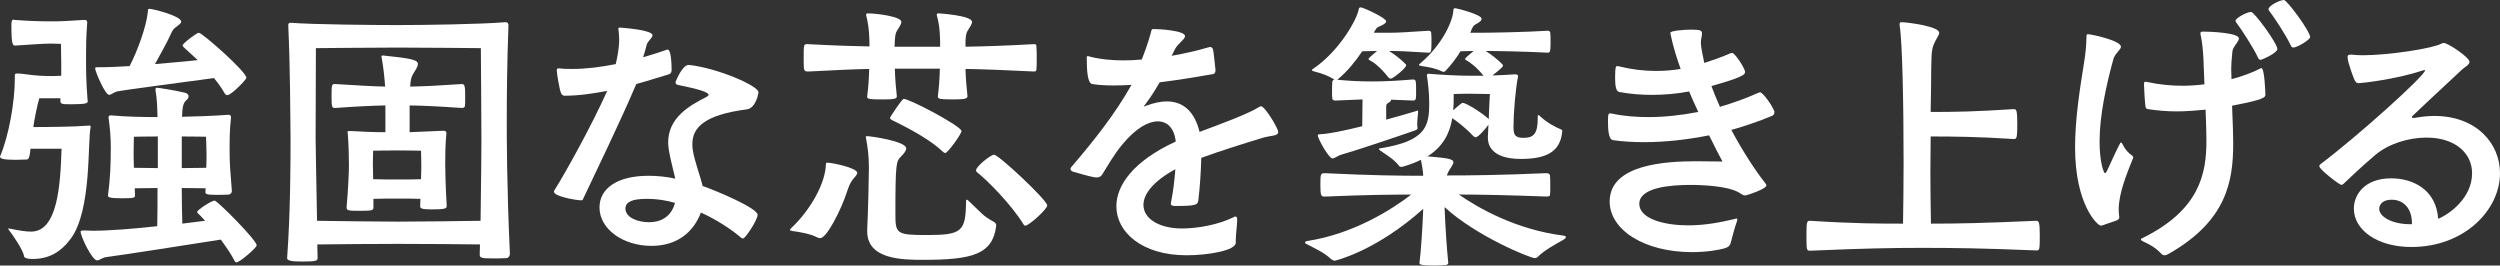
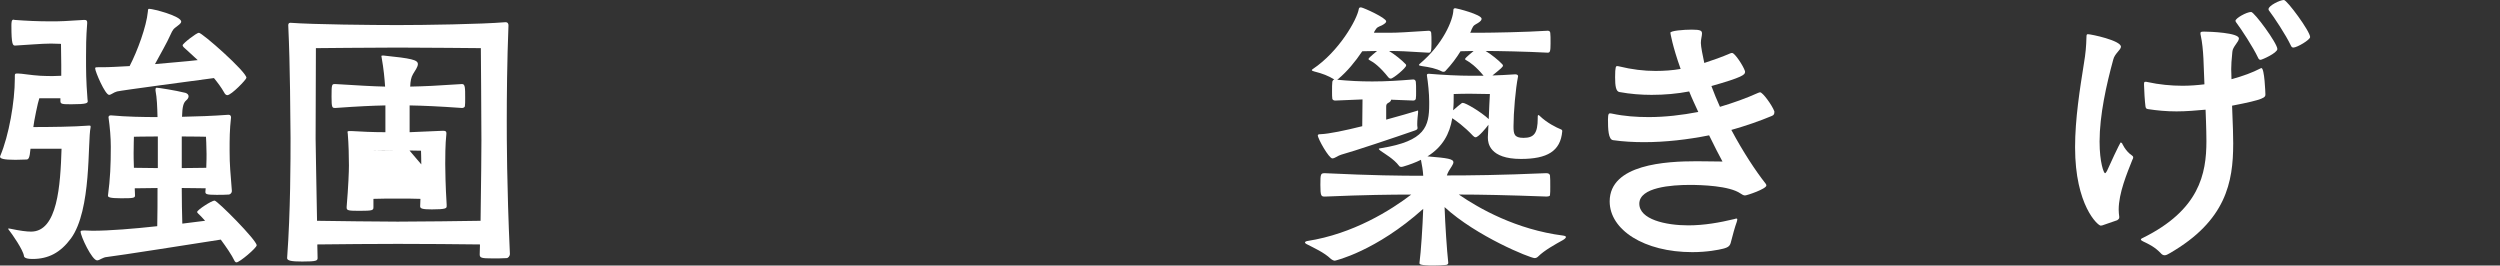
<svg xmlns="http://www.w3.org/2000/svg" id="_レイヤー_2" viewBox="0 0 315.867 33.548">
  <rect x="0" y="0" width="315.867" height="33.548" fill="#333333" stroke="none" />
  <defs>
    <style>.cls-1{fill:#fff;stroke-width:0px;}</style>
  </defs>
  <g id="_レイヤー_1-2">
    <path class="cls-1" d="m11.446,16.09c-.396,1.872.144,10.438-2.483,14.038-1.332,1.8-2.844,2.592-4.859,2.592-1.008,0-1.08-.288-1.08-.396-.108-.756-1.477-2.736-1.908-3.276-.072-.071-.072-.107-.072-.144s0-.036.072-.036c.036,0,.145.036.217.036,1.188.252,2.016.36,2.591.36,3.348,0,3.708-5.832,3.852-10.475h-3.923c-.108,1.224-.252,1.367-.541,1.367-.396,0-.863.036-1.367.036-1.477,0-1.943-.144-1.943-.396,0-.036.035-.072.035-.108,1.08-2.556,1.836-6.803,1.836-9.791v-.323c0-.288.072-.288.396-.288.468,0,1.619.216,2.844.288.611.035,1.223.035,1.584.035.323,0,.719-.035,1.043-.035v-1.404c0-.756-.035-2.628-.035-2.628,0,0-.828-.036-1.26-.036-1.152,0-3.204.181-4.536.252-.288,0-.468-.107-.468-2.483,0-.359,0-.792.252-.792.072,0,.107.036.18.036,1.439.108,2.844.18,4.644.18,1.188,0,1.836-.035,4.067-.18h.107c.252,0,.324.108.324.324v.107c-.144,1.765-.144,3.168-.144,4.176,0,1.872,0,2.987.181,5.363,0,.145.035.216.035.288,0,.252-.145.396-2.016.396-1.152,0-1.439,0-1.439-.396v-.36h-2.664c-.18.469-.684,2.952-.756,3.636,2.123,0,5.147-.036,6.947-.18h.18q.108,0,.108.072v.144Zm14.47,11.807c-.396-.432-.684-.756-.863-.899-.072-.072-.145-.145-.145-.217,0-.252,1.836-1.439,2.195-1.439s5.328,5.003,5.328,5.651c0,.324-2.16,2.159-2.556,2.159-.072,0-.144-.035-.216-.144-.396-.828-1.08-1.8-1.764-2.735-2.988.468-13.066,2.052-14.363,2.195-.575.036-.936.432-1.26.432-.647,0-2.088-3.06-2.088-3.635,0-.108.072-.145.541-.145.287,0,.611.036.972.036,2.124,0,5.22-.252,8.171-.576.035-1.512.035-3.167.035-4.823-1.008,0-2.087.036-2.879.036,0,.288.036.612.036.9,0,.323-.181.359-1.765.359-1.439,0-1.655-.144-1.655-.324.288-2.159.36-3.887.36-6.19,0-1.188-.108-2.412-.288-3.708v-.036c0-.107.108-.216.252-.216h.071c1.944.18,4.068.216,5.867.216-.035-1.332-.071-2.411-.252-3.348v-.144c0-.108.037-.216.145-.216.217,0,2.34.323,3.636.647.216.072.396.216.396.432,0,.181-.107.36-.324.54-.323.288-.467.756-.504,2.052,1.836-.036,3.889-.107,5.832-.252h.072c.215,0,.287.181.287.324-.18,1.62-.18,2.699-.18,4.247,0,1.836.107,2.7.288,5.076,0,.216-.216.432-.396.432-.433.036-1.045.036-1.549.036-1.331,0-1.403-.108-1.403-.396l.036-.432c-.756,0-1.908-.036-3.023-.036,0,1.584.035,3.168.072,4.5l2.879-.36ZM12.922,8.495c.863,0,2.088-.072,3.455-.145,1.008-1.943,2.124-5.003,2.305-6.875.035-.18-.037-.359.18-.359.468,0,4.031.899,4.031,1.619,0,.252-.396.468-.792.792-.323.252-.468.685-.612.972-.359.828-1.188,2.269-1.907,3.6,1.907-.18,3.852-.323,5.399-.504-.828-.792-1.512-1.367-1.764-1.619-.072-.072-.145-.181-.145-.252,0-.217,1.764-1.584,2.053-1.584.432,0,6.011,4.932,6.011,5.688,0,.216-1.907,2.195-2.411,2.195-.145,0-.289-.108-.396-.324-.36-.647-.828-1.26-1.296-1.836-2.663.36-11.663,1.548-12.239,1.692-.432.107-.756.432-1.008.432-.504,0-1.764-2.951-1.764-3.348,0-.144.108-.144.396-.144h.504Zm7.02,8.747c-1.549,0-3.023.035-3.023.035,0,0-.037,1.225-.037,2.088,0,.288,0,.937.037,1.836.827,0,1.979.036,3.023.036v-3.995Zm3.023,3.995c1.152,0,2.34-.036,3.096-.036.035-.828.035-1.476.035-1.764,0-.899-.071-2.16-.071-2.16,0,0-1.513-.035-3.06-.035v3.995Z" />
-     <path class="cls-1" d="m40.128,32.576c0,.359-.108.468-1.944.468-1.367,0-1.907-.108-1.907-.432.433-5.868.433-12.562.433-15.19-.037-2.844-.037-8.747-.289-14.219,0-.144.037-.323.252-.323h.037c2.807.216,10.475.288,13.533.288,3.348,0,10.583-.108,13.57-.36h.072c.288,0,.36.216.36.396-.181,4.607-.216,9.144-.216,12.095,0,2.052,0,8.135.396,16.774,0,.288-.216.54-.432.54-.505.035-1.188.035-1.8.035-1.368,0-1.584-.071-1.584-.504,0-.396.036-.827.036-1.26-2.052-.036-7.847-.071-10.366-.071-2.377,0-7.74.035-10.188.071l.036,1.692Zm20.697-14.938c0-2.231-.071-11.555-.071-11.555,0,0-7.632-.072-10.512-.072s-10.33.072-10.33.072c0,0-.036,9.251-.036,11.446,0,1.116.108,5.616.181,10.367,2.411.036,7.811.108,10.186.108,2.557,0,8.459-.072,10.475-.108.072-4.464.108-9.215.108-10.259Zm-4.392,8.423c0,.252-.107.396-1.871.396-1.225,0-1.477-.108-1.477-.396l.036-.936c-.72-.036-2.052-.036-2.843-.036-.828,0-2.34,0-3.096.036v1.044c0,.396-.072.468-1.729.468-1.404,0-1.656-.036-1.656-.396v-.107c.217-2.556.289-4.5.289-5.22,0-1.044-.037-2.735-.145-3.995,0-.108-.036-.18-.036-.252s.072-.108.288-.108h.216c1.08.072,2.735.145,4.284.145v-3.384c-1.656.036-3.348.108-6.336.324-.396,0-.468-.036-.468-1.44,0-1.584.036-1.584.468-1.584,2.988.181,4.68.288,6.299.324-.071-1.044-.18-2.231-.432-3.636,0-.071-.035-.144-.035-.18,0-.107.035-.107.144-.107h.144c3.492.359,4.32.539,4.32,1.079,0,.36-.36.828-.612,1.26-.252.433-.324.864-.36,1.584,1.8-.036,3.348-.107,6.551-.324.396,0,.396.469.396,1.765,0,.432,0,.827-.035,1.044-.037.144-.217.216-.361.216-3.059-.216-4.822-.288-6.623-.324v3.384l4.212-.181c.324,0,.433.072.433.288v.108c-.145,1.296-.145,3.06-.145,3.815,0,.684.036,2.88.18,5.111v.216Zm-3.203-5.291c0-.612-.036-1.728-.036-1.728,0,0-1.692-.036-2.952-.036s-3.096.036-3.096.036c0,0-.035.972-.035,1.8,0,.323.035.972.035,1.8.793.035,2.377.035,3.096.035s2.232,0,2.952-.035c.036-.9.036-1.62.036-1.872Z" />
-     <path class="cls-1" d="m84.853,8.819c0,.216-.036.468-.36.575-1.115.324-2.52.792-4.104,1.224-1.979,4.68-5.255,11.411-6.73,14.543-.036.144-.145.144-.252.144-.684,0-3.42-.504-3.42-1.08,0-.036,0-.107.036-.144,1.368-2.16,4.716-8.171,6.695-12.599-1.728.324-3.527.612-5.399.612-.18,0-.359-.145-.432-.324-.18-.36-.504-2.304-.54-2.808,0-.216,0-.324.252-.324h.108c.504.072,1.043.072,1.619.072,1.764,0,3.672-.252,5.472-.612.18-.827.432-1.907.432-3.131,0-.36-.036-.721-.071-1.08,0-.108-.037-.216-.037-.252,0-.145.072-.145.289-.145.396.036,4.031.288,4.031.973,0,.323-.648.756-.756,1.26-.145.611-.289,1.079-.433,1.512,1.224-.36,2.269-.685,2.952-.937.035-.035.107-.035.144-.035.468,0,.504,2.051.504,2.375v.181Zm2.231-.612c3.564.396,8.748,2.628,8.748,3.455,0,.108-.324,2.052-1.513,2.16-5.255.684-6.839,2.268-6.839,4.355,0,.216,0,.432.036.684.216,1.477.936,3.275,1.26,4.644,1.512.504,6.946,2.771,6.946,3.636,0,.647-1.547,2.987-1.835,2.987-.072,0-.144,0-.216-.071-1.225-1.044-3.061-2.269-5.111-3.204-.936,2.448-2.952,4.212-6.264,4.212-3.527,0-6.551-2.088-6.551-4.859,0-2.34,2.16-3.996,6.191-3.996,1.08,0,2.231.108,3.383.36-.252-1.152-.647-2.52-.828-3.708-.035-.323-.071-.611-.071-.863,0-3.06,2.556-4.607,4.859-5.76.18-.107.252-.18.252-.252,0-.359-1.403-.756-3.888-1.26-.18-.036-.288-.144-.288-.324,0-.036,0-.107.036-.144s.792-2.052,1.62-2.052h.071Zm-5.184,16.918c-1.079,0-2.879.036-2.879,1.224,0,1.116,1.512,1.728,2.988,1.728,1.295,0,2.771-.54,3.275-2.447-1.152-.324-2.305-.504-3.385-.504Z" />
-     <path class="cls-1" d="m103.305,30.021c-.828-.468-2.304-.72-3.168-.828-.215-.036-.323-.072-.323-.145,0-.035.036-.107.144-.216,2.557-2.411,4.355-5.795,4.392-8.099,0-.144.072-.18.181-.18.575,0,3.779.647,3.779,1.296,0,.252-.324.504-.612.899-.323.432-.468.864-.647,1.368-.756,2.375-2.592,5.975-3.42,5.975-.107,0-.216-.035-.324-.071Zm15.19-17.89c.144-1.044.216-2.124.252-3.456h-5.688c.036,1.368.144,2.448.252,3.491,0,.36-.468.396-1.872.396-1.476,0-1.871-.036-1.871-.324v-.107c.144-1.044.216-2.124.252-3.42-1.943.036-4.212.144-7.703.324-.576,0-.576-.108-.576-1.584,0-1.728,0-1.872.396-1.872h.18c3.348.18,5.76.252,7.738.288,0-1.116-.035-2.412-.396-3.852,0-.036-.036-.107-.036-.144,0-.108.072-.181.217-.181,1.115,0,4.247.396,4.247,1.08,0,.288-.324.72-.576,1.152-.216.359-.216.792-.252,1.26,0,.18-.036.432-.036.72h5.76c0-1.116,0-2.412-.396-3.888,0-.036-.035-.107-.035-.144,0-.108.071-.181.215-.181.037,0,4.248.252,4.248,1.08,0,.288-.324.72-.576,1.152-.216.359-.216.792-.252,1.26v.72c2.232-.036,4.824-.108,8.639-.324.289,0,.324.072.324.324.036.324.036.899.036,1.476,0,.54,0,1.116-.036,1.404,0,.18-.107.252-.324.252-3.707-.181-6.371-.288-8.639-.324.036,1.332.145,2.412.252,3.455,0,.324-.432.396-1.871.396-1.801,0-1.872-.108-1.872-.36v-.071Zm-8.927,16.882c.107-1.98.216-6.731.216-7.812,0-1.62-.181-2.735-.36-3.707,0-.108-.035-.145-.035-.217,0-.071.071-.071.287-.071s4.824.611,4.824,1.548c0,.323-.36.72-.685,1.044-.575.611-.684.756-.684,7.199,0,2.52.108,2.699,3.96,2.699,4.463,0,4.931-.432,4.967-4.319,0-.108.036-.145.072-.145.072,0,.144.036.287.181,1.801,1.691,1.692,1.8,3.168,2.627.217.108.288.324.288.433-.433,3.671-2.987,4.355-9.251,4.355-2.592,0-7.055-.036-7.055-3.6v-.216Zm9.502-9.899c-2.088-1.943-5.65-3.563-6.334-3.923-.217-.108-.289-.217-.289-.324,0-.036,1.512-2.376,1.729-2.376.756,0,7.307,3.456,7.307,4.067,0,.36-1.728,2.771-2.052,2.771-.108,0-.216-.071-.36-.216Zm10.475,9.396c-.071,0-.144-.036-.215-.145-1.512-2.483-4.607-5.615-5.867-6.587-.072-.072-.145-.145-.145-.252,0-.504,1.871-1.979,2.268-1.979.611,0,6.731,5.759,6.731,6.407,0,.468-2.304,2.556-2.772,2.556Z" />
-     <path class="cls-1" d="m156.133,30.668c0,.972-3.42,1.584-6.229,1.584-5.615,0-8.854-2.916-8.854-6.191,0-2.663,2.16-5.723,7.487-8.171v-.18c-.216-1.512-1.044-2.376-2.268-2.376-1.188,0-2.771.864-4.463,2.916-1.045,1.224-1.98,2.915-2.557,3.815-.144.252-.432.359-.684.359-.324,0-.972-.144-2.951-.72-.252-.072-.36-.216-.36-.359,0-.108.071-.217.144-.288,2.809-3.275,5.472-6.623,7.56-10.331-.72.036-1.44.072-2.16.072-.972,0-1.907-.036-2.808-.181-.576-.107-.684-1.691-.684-3.275,0-.18,0-.252.145-.252.071,0,.144.036.287.072,1.225.324,2.664.468,4.211.468.757,0,1.513-.036,2.305-.107.432-1.08.828-2.196,1.151-3.384.108-.433.072-.468.433-.468.576,0,3.887.18,3.887.899,0,.396-.899.936-1.26,1.62l-.432.863c1.619-.287,3.203-.647,4.68-1.079.072,0,.144-.036.18-.036.18,0,.288.107.359.288.108.323.217,1.871.324,2.627,0,.433-.252.504-.287.504-2.053.36-4.428.756-6.768,1.044-.864,1.477-1.225,1.98-1.836,2.808-.107.145-.18.217-.18.252h.035c.037,0,.145-.071.289-.107.971-.36,1.836-.54,2.592-.54,2.23,0,3.562,1.476,4.139,3.852,2.592-.972,6.155-2.268,7.559-3.168.072-.036.145-.071.217-.071.468,0,2.16,2.771,2.16,3.239,0,.54-.828.432-1.873.72-2.591.792-5.255,1.62-7.846,2.556-.037,1.728-.181,3.779-.36,5.256-.072.684-.181.827-2.952.827-.396,0-.539-.107-.539-.288,0-.071.035-.144.035-.216.252-1.224.432-2.735.54-4.14-2.844,1.548-4.031,3.168-4.031,4.5,0,1.836,2.124,2.987,4.859,2.987,1.979,0,4.571-.468,6.479-1.403.107-.072.216-.108.287-.108.145,0,.217.108.217.432,0,.612-.18,1.872-.18,2.556v.324Z" />
+     <path class="cls-1" d="m40.128,32.576c0,.359-.108.468-1.944.468-1.367,0-1.907-.108-1.907-.432.433-5.868.433-12.562.433-15.19-.037-2.844-.037-8.747-.289-14.219,0-.144.037-.323.252-.323h.037c2.807.216,10.475.288,13.533.288,3.348,0,10.583-.108,13.57-.36h.072c.288,0,.36.216.36.396-.181,4.607-.216,9.144-.216,12.095,0,2.052,0,8.135.396,16.774,0,.288-.216.54-.432.54-.505.035-1.188.035-1.8.035-1.368,0-1.584-.071-1.584-.504,0-.396.036-.827.036-1.26-2.052-.036-7.847-.071-10.366-.071-2.377,0-7.74.035-10.188.071l.036,1.692Zm20.697-14.938c0-2.231-.071-11.555-.071-11.555,0,0-7.632-.072-10.512-.072s-10.33.072-10.33.072c0,0-.036,9.251-.036,11.446,0,1.116.108,5.616.181,10.367,2.411.036,7.811.108,10.186.108,2.557,0,8.459-.072,10.475-.108.072-4.464.108-9.215.108-10.259Zm-4.392,8.423c0,.252-.107.396-1.871.396-1.225,0-1.477-.108-1.477-.396l.036-.936c-.72-.036-2.052-.036-2.843-.036-.828,0-2.34,0-3.096.036v1.044c0,.396-.072.468-1.729.468-1.404,0-1.656-.036-1.656-.396v-.107c.217-2.556.289-4.5.289-5.22,0-1.044-.037-2.735-.145-3.995,0-.108-.036-.18-.036-.252s.072-.108.288-.108h.216c1.08.072,2.735.145,4.284.145v-3.384c-1.656.036-3.348.108-6.336.324-.396,0-.468-.036-.468-1.44,0-1.584.036-1.584.468-1.584,2.988.181,4.68.288,6.299.324-.071-1.044-.18-2.231-.432-3.636,0-.071-.035-.144-.035-.18,0-.107.035-.107.144-.107h.144c3.492.359,4.32.539,4.32,1.079,0,.36-.36.828-.612,1.26-.252.433-.324.864-.36,1.584,1.8-.036,3.348-.107,6.551-.324.396,0,.396.469.396,1.765,0,.432,0,.827-.035,1.044-.037.144-.217.216-.361.216-3.059-.216-4.822-.288-6.623-.324v3.384l4.212-.181c.324,0,.433.072.433.288v.108c-.145,1.296-.145,3.06-.145,3.815,0,.684.036,2.88.18,5.111v.216Zm-3.203-5.291c0-.612-.036-1.728-.036-1.728,0,0-1.692-.036-2.952-.036s-3.096.036-3.096.036s2.232,0,2.952-.035c.036-.9.036-1.62.036-1.872Z" />
    <path class="cls-1" d="m179.35,33.188c.18-1.331.396-4.607.469-6.803-5.976,5.363-11.123,6.551-11.159,6.551-.144,0-.323-.071-.54-.252-.828-.792-2.123-1.367-2.951-1.8-.18-.071-.288-.18-.288-.252,0-.071.108-.144.288-.18,5.795-.899,10.547-3.888,13.139-5.867-2.629,0-5.796.036-10.907.252-.468,0-.576-.036-.576-1.476,0-1.404.036-1.477.576-1.477,6.083.288,9.431.324,12.419.324-.037-.647-.145-1.332-.289-2.016-.647.324-1.403.612-2.268.864-.072,0-.144.036-.215.036-.109,0-.217-.036-.289-.145-.647-.863-1.799-1.512-2.303-1.872-.181-.144-.252-.216-.252-.252,0-.071.144-.071.323-.107,5.544-.9,6.048-2.735,6.048-5.543v-.36c0-.972-.145-2.376-.289-3.275v-.072c0-.108.108-.144.252-.144,1.729.144,3.708.252,5.436.252h1.477c-.973-1.188-1.764-1.729-2.16-1.944-.107-.036-.18-.107-.18-.18,0-.145,1.008-.936,1.08-1.008-.576,0-1.116.036-1.656.036-.504.827-1.152,1.691-1.871,2.447-.072.108-.181.145-.289.145-.071,0-.107,0-.18-.036-.791-.396-1.548-.54-2.556-.685-.216-.036-.36-.071-.36-.144,0-.036.037-.072.108-.145,2.916-2.447,4.212-5.507,4.247-6.803,0-.144.072-.216.252-.216.145,0,3.312.792,3.312,1.332,0,.144-.108.323-.469.54-.396.252-.539.216-.791.791-.037.145-.108.288-.181.433h1.548c1.008,0,5.436-.072,8.243-.252.181,0,.288.072.323.252.037.216.037.792.037,1.332,0,1.044-.072,1.188-.36,1.188-2.663-.144-6.3-.216-7.847-.216.72.432,1.619,1.151,2.123,1.691.036.072.072.108.072.145,0,.18-.216.359-1.332,1.26.936-.036,1.908-.072,2.88-.145.181,0,.36.072.36.216v.036c-.324,1.584-.576,4.607-.576,6.3,0,.972.072,1.476,1.26,1.476,1.332,0,1.8-.576,1.8-2.483v-.181c0-.107,0-.216.108-.216.035,0,.071.036.144.108.937.899,2.124,1.476,2.663,1.691.181.072.181.145.181.252-.216,2.52-1.907,3.492-5.22,3.492-3.959,0-4.176-2.017-4.176-2.664v-.108l.072-1.548c-.252.36-1.26,1.584-1.619,1.584-.108,0-.217-.072-.324-.18-1.152-1.224-2.195-1.944-2.628-2.231-.323,1.979-1.224,3.635-3.132,4.823,2.592.216,3.275.324,3.275.756,0,.252-.323.647-.575,1.08-.108.18-.181.359-.252.575,2.915,0,6.731-.036,12.562-.288.289,0,.433.108.469.288.035.252.035.864.035,1.44,0,.432,0,.827-.035,1.044,0,.144-.252.18-.469.18-4.895-.18-8.242-.252-11.05-.252,2.556,1.764,7.271,4.428,13.175,5.184.252.036.359.107.359.18,0,.108-.145.252-.396.396-.971.54-2.34,1.296-3.096,2.052-.144.145-.287.217-.467.217-.541,0-7.344-2.736-11.375-6.443.072,2.123.288,5.436.468,7.055,0,.145-.144.252-.323.252-.396.036-.973.072-1.513.072-1.764,0-1.8-.18-1.8-.288v-.072Zm-.252-16.989c0,.144-.107.216-.432.323-2.16.756-7.848,2.664-9.215,3.024-.396.107-.792.468-1.115.468-.433,0-1.836-2.484-1.836-2.916,0-.107.144-.144.359-.144,1.044-.036,3.096-.468,5.256-1.008,0-1.044.035-2.232.035-3.384l-3.455.144c-.145,0-.324-.071-.359-.216-.037-.18-.037-.54-.037-.899,0-.504,0-1.044.037-1.26.035-.145.107-.252.252-.288-.756-.468-1.513-.756-2.521-1.008-.18-.036-.323-.108-.323-.181,0-.035.035-.071.144-.144,3.275-2.195,5.579-6.228,5.795-7.595.036-.145.108-.181.288-.181.396.072,3.168,1.332,3.168,1.764,0,.145-.145.288-.54.504-.468.217-.612.181-.937.757l-.071.18h2.016c1.008,0,2.088-.072,4.896-.252.18,0,.287.072.324.252.035.216.035.792.035,1.332,0,1.044-.072,1.188-.359,1.188-2.916-.18-3.707-.216-4.896-.216h-.108c.721.432,1.62,1.151,2.124,1.691.036.036.036.108.036.145,0,.288-1.62,1.655-1.943,1.655-.108,0-.181-.036-.289-.144-1.079-1.368-1.907-1.944-2.339-2.16-.108-.036-.181-.107-.181-.18,0-.145,1.008-.936,1.08-1.008l-1.871.036c-.864,1.296-1.908,2.556-3.023,3.491l-.145.108c1.548.144,2.808.216,4.428.216,1.836,0,3.383-.108,5.184-.252.18,0,.287.107.323.288.036.216.036.756.036,1.26,0,.359,0,.72-.036.899-.036.145-.18.216-.323.216l-2.809-.107v.036c0,.107-.107.252-.396.396-.181.108-.216.252-.216.468v1.62c1.691-.468,3.096-.864,3.779-1.08.107-.036.18-.072.216-.072s.036.036.036.108v.144c-.036.36-.107.937-.107,1.44,0,.144,0,.324.035.468v.072Zm6.803-4.355c-.684,0-1.547,0-2.23.036,0,.72,0,1.403-.072,2.052.396-.36.899-.756,1.043-.864.037-.036.072-.072.181-.072.36,0,2.268,1.116,3.275,2.052.036-1.224.108-2.447.144-3.167-.611,0-1.655-.036-2.34-.036Z" />
    <path class="cls-1" d="m224.183,14.183c0,.18-.036.359-.324.468-1.548.647-3.312,1.26-5.111,1.764,1.476,2.771,3.096,5.219,4.319,6.767.072.072.108.181.108.252,0,.433-2.448,1.261-2.7,1.261-.216,0-.396-.145-.576-.253-1.403-.972-4.931-1.079-6.406-1.079-2.268,0-6.371.288-6.371,2.375,0,1.98,3.311,2.736,6.191,2.736,2.016,0,3.994-.36,5.795-.792.144-.036.216-.072.287-.072.072,0,.108.036.108.108,0,.071-.036.18-.071.323-.252.685-.504,1.656-.721,2.484-.107.504-.287.72-1.008.899-.576.145-2.016.433-3.887.433-6.084,0-10.439-2.809-10.439-6.407,0-4.716,7.163-5.076,10.979-5.076,1.26,0,2.412.036,3.275.036-.396-.72-1.008-1.907-1.691-3.312-2.699.54-5.508.864-8.207.864-1.332,0-2.664-.072-3.924-.252-.611-.072-.647-1.44-.647-2.628,0-.756.144-.756.252-.756.071,0,.144,0,.288.036,1.512.324,3.06.432,4.607.432,2.088,0,4.211-.252,6.264-.647-.396-.864-.793-1.692-1.152-2.592-1.512.288-3.096.432-4.752.432-1.332,0-2.699-.107-4.066-.359-.433-.072-.541-.756-.541-1.872,0-1.332.108-1.404.252-1.404.037,0,.145,0,.252.036,1.62.396,3.132.576,4.607.576,1.08,0,2.124-.072,3.168-.252-1.044-2.916-1.296-4.535-1.296-4.571,0-.252,1.655-.396,2.7-.396,1.151,0,1.295.145,1.295.504,0,.288-.144.685-.144,1.188,0,.432.252,1.691.433,2.52,1.115-.36,2.23-.756,3.311-1.224.072-.036.145-.036.217-.036.324,0,1.403,1.619,1.619,2.304v.107c0,.324-.287.648-4.247,1.765.323.863.684,1.764,1.079,2.627,1.692-.504,3.312-1.08,4.824-1.764.107-.036.18-.072.252-.072.324,0,1.512,1.62,1.8,2.412v.108Z" />
-     <path class="cls-1" d="m240.01,3.023c0-.18.072-.216.324-.216.863.036,4.68.54,4.68,1.332,0,.252-.252.576-.469,1.008-.432.863-.504,1.116-.539,3.348,0,1.296-.036,3.312-.072,5.651,2.987,0,5.579-.036,10.511-.36.323,0,.432.145.432,1.872,0,1.764-.071,1.907-.432,1.907-4.464-.288-7.487-.323-10.511-.323,0,1.476-.036,3.023-.036,4.571,0,2.195.036,4.427.072,6.443,3.708,0,6.659-.072,13.282-.36.359,0,.468.144.468,1.872,0,1.836-.036,1.871-.433,1.871-7.055-.288-10.546-.323-14.613-.323-3.779,0-7.271.071-13.967.359-.432,0-.468-.036-.468-1.8,0-1.871.036-1.979.468-1.979,5.688.36,8.819.36,11.734.36.037-2.34.072-5.04.072-7.703,0-7.235-.144-15.154-.504-17.386v-.145Z" />
    <path class="cls-1" d="m265.635,28.473c-.071,0-.144.036-.215.036-.36,0-3.24-2.556-3.24-9.899,0-3.6.612-7.415,1.116-10.582.216-1.296.288-2.124.323-3.348,0-.288.037-.36.181-.36.396,0,4.175.792,4.175,1.584,0,.396-.791.864-.971,1.62-.865,3.167-1.729,7.019-1.729,10.366,0,2.664.54,3.995.684,3.995.072,0,.145-.107.252-.287,1.549-3.42,1.729-3.6,1.729-3.6.035,0,.107.036.18.107,0,0,.396.972,1.26,1.548.107.072.145.145.145.216,0,.108-.037.217-.108.324-.685,1.728-1.728,4.212-1.728,6.299,0,.288.035.612.072.9v.072c0,.18-.108.252-.252.359l-1.873.648Zm16.522-10.295c0,4.823-.899,9.719-8.026,13.822-.252.144-.433.252-.648.252-.145,0-.324-.072-.504-.288-.72-.756-1.476-1.116-2.232-1.476-.18-.108-.252-.145-.252-.216,0-.072.072-.145.252-.216,7.128-3.528,8.027-8.063,8.027-12.239,0-1.476-.107-3.923-.107-3.959-1.188.107-2.447.216-3.672.216-1.26,0-2.447-.108-3.6-.288-.252-.036-.287-.144-.324-.359-.072-.505-.18-2.16-.18-2.7,0-.288,0-.396.18-.396.037,0,.145,0,.252.035,1.477.324,2.988.469,4.428.469.936,0,1.872-.072,2.771-.181-.107-2.231-.072-4.355-.468-6.19-.036-.108-.036-.217-.036-.288,0-.145.108-.181.469-.181.756,0,4.391.145,4.391.864,0,.432-.791,1.044-.828,1.691-.107,1.08-.144,1.656-.144,2.196,0,.396.036.756.036,1.26,1.476-.396,2.699-.864,3.6-1.332.072-.036.145-.072.18-.072.396,0,.504,3.204.504,3.312,0,.396-.072.648-4.211,1.44.107,2.556.144,3.852.144,4.823Zm3.456-10.619c-.145,0-.252-.107-.324-.287-.611-1.296-2.088-3.564-2.771-4.464-.036-.072-.072-.108-.072-.18,0-.324,1.404-1.116,1.98-1.116.395,0,3.311,3.96,3.311,4.68,0,.504-1.943,1.367-2.123,1.367Zm4.139-1.548c-.144,0-.252-.107-.324-.287-.611-1.296-2.087-3.528-2.771-4.428-.035-.072-.035-.108-.035-.145,0-.432,1.439-1.151,1.943-1.151.396,0,3.312,3.96,3.312,4.68,0,.359-1.655,1.331-2.124,1.331Z" />
-     <path class="cls-1" d="m305.033,14.902c.827-.145,1.655-.252,2.52-.252,5.363,0,8.314,3.491,8.314,7.234,0,4.644-4.5,9.323-11.194,9.323-4.284,0-7.271-2.124-7.271-4.859,0-1.691,1.296-3.815,4.716-3.815,2.771,0,5.688,1.439,5.939,5.111,1.476-.612,4.283-2.664,4.283-5.76,0-2.52-2.124-4.499-5.76-4.499-2.303,0-4.823.792-6.515,2.231-2.088,1.8-2.735,2.448-3.995,3.636-.108.072-.181.108-.252.108-.217,0-2.772-1.944-2.772-2.34,0-.108.036-.216.108-.252,4.751-3.563,13.246-11.23,13.246-11.879,0,0-.036-.036-.072-.036-.072,0-.144.036-.287.072-3.385,1.116-7.668,1.584-8.027,1.584-.252,0-.324-.072-.504-.36-.072-.107-.9-2.268-.9-2.915,0-.216.072-.324.324-.324h.216c.396.036.864.072,1.368.072,3.275,0,8.891-.864,9.971-1.477.107-.071.18-.071.288-.071.54,0,3.239,1.836,3.239,2.375,0,.396-.684.721-.9.937-1.043,1.008-3.743,3.455-6.227,5.831-.072.072-.145.144-.145.216s.037.108.181.108h.108Zm-.289,13.354c0-2.304-1.439-3.024-2.52-3.024-1.619,0-1.619,1.08-1.619,1.152,0,1.008,1.655,1.943,3.887,1.943h.252v-.071Z" />
  </g>
</svg>